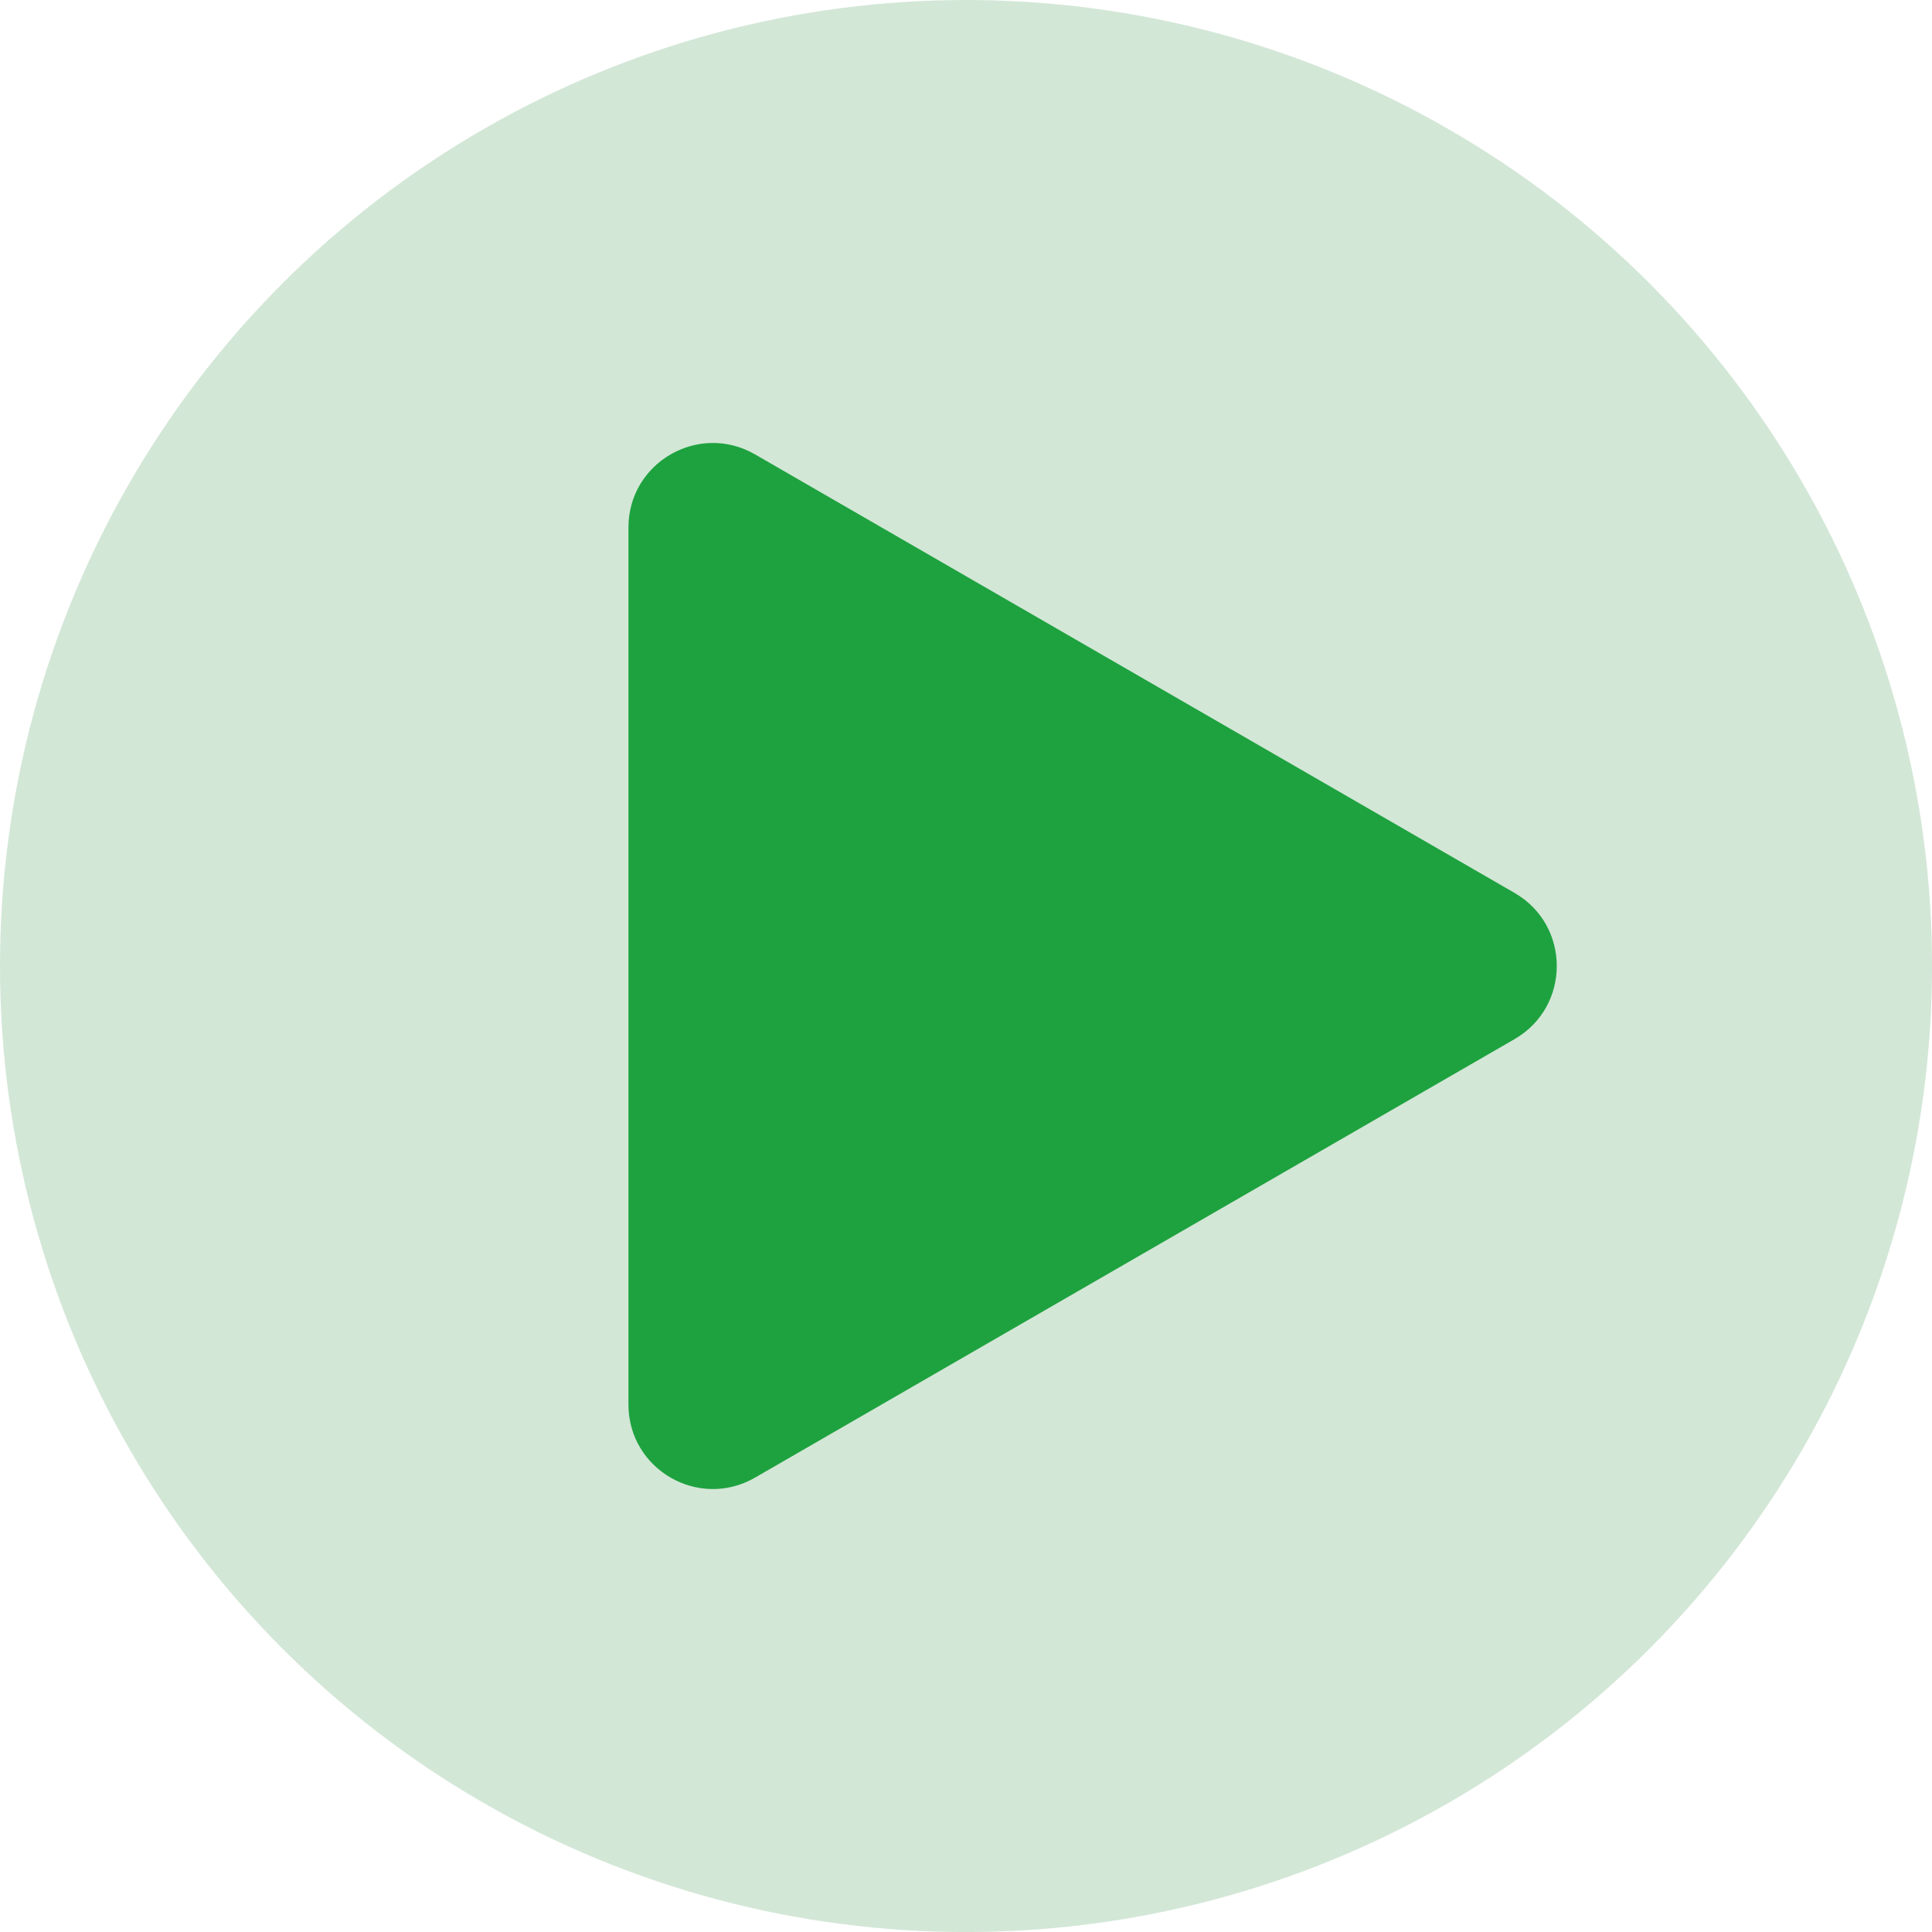
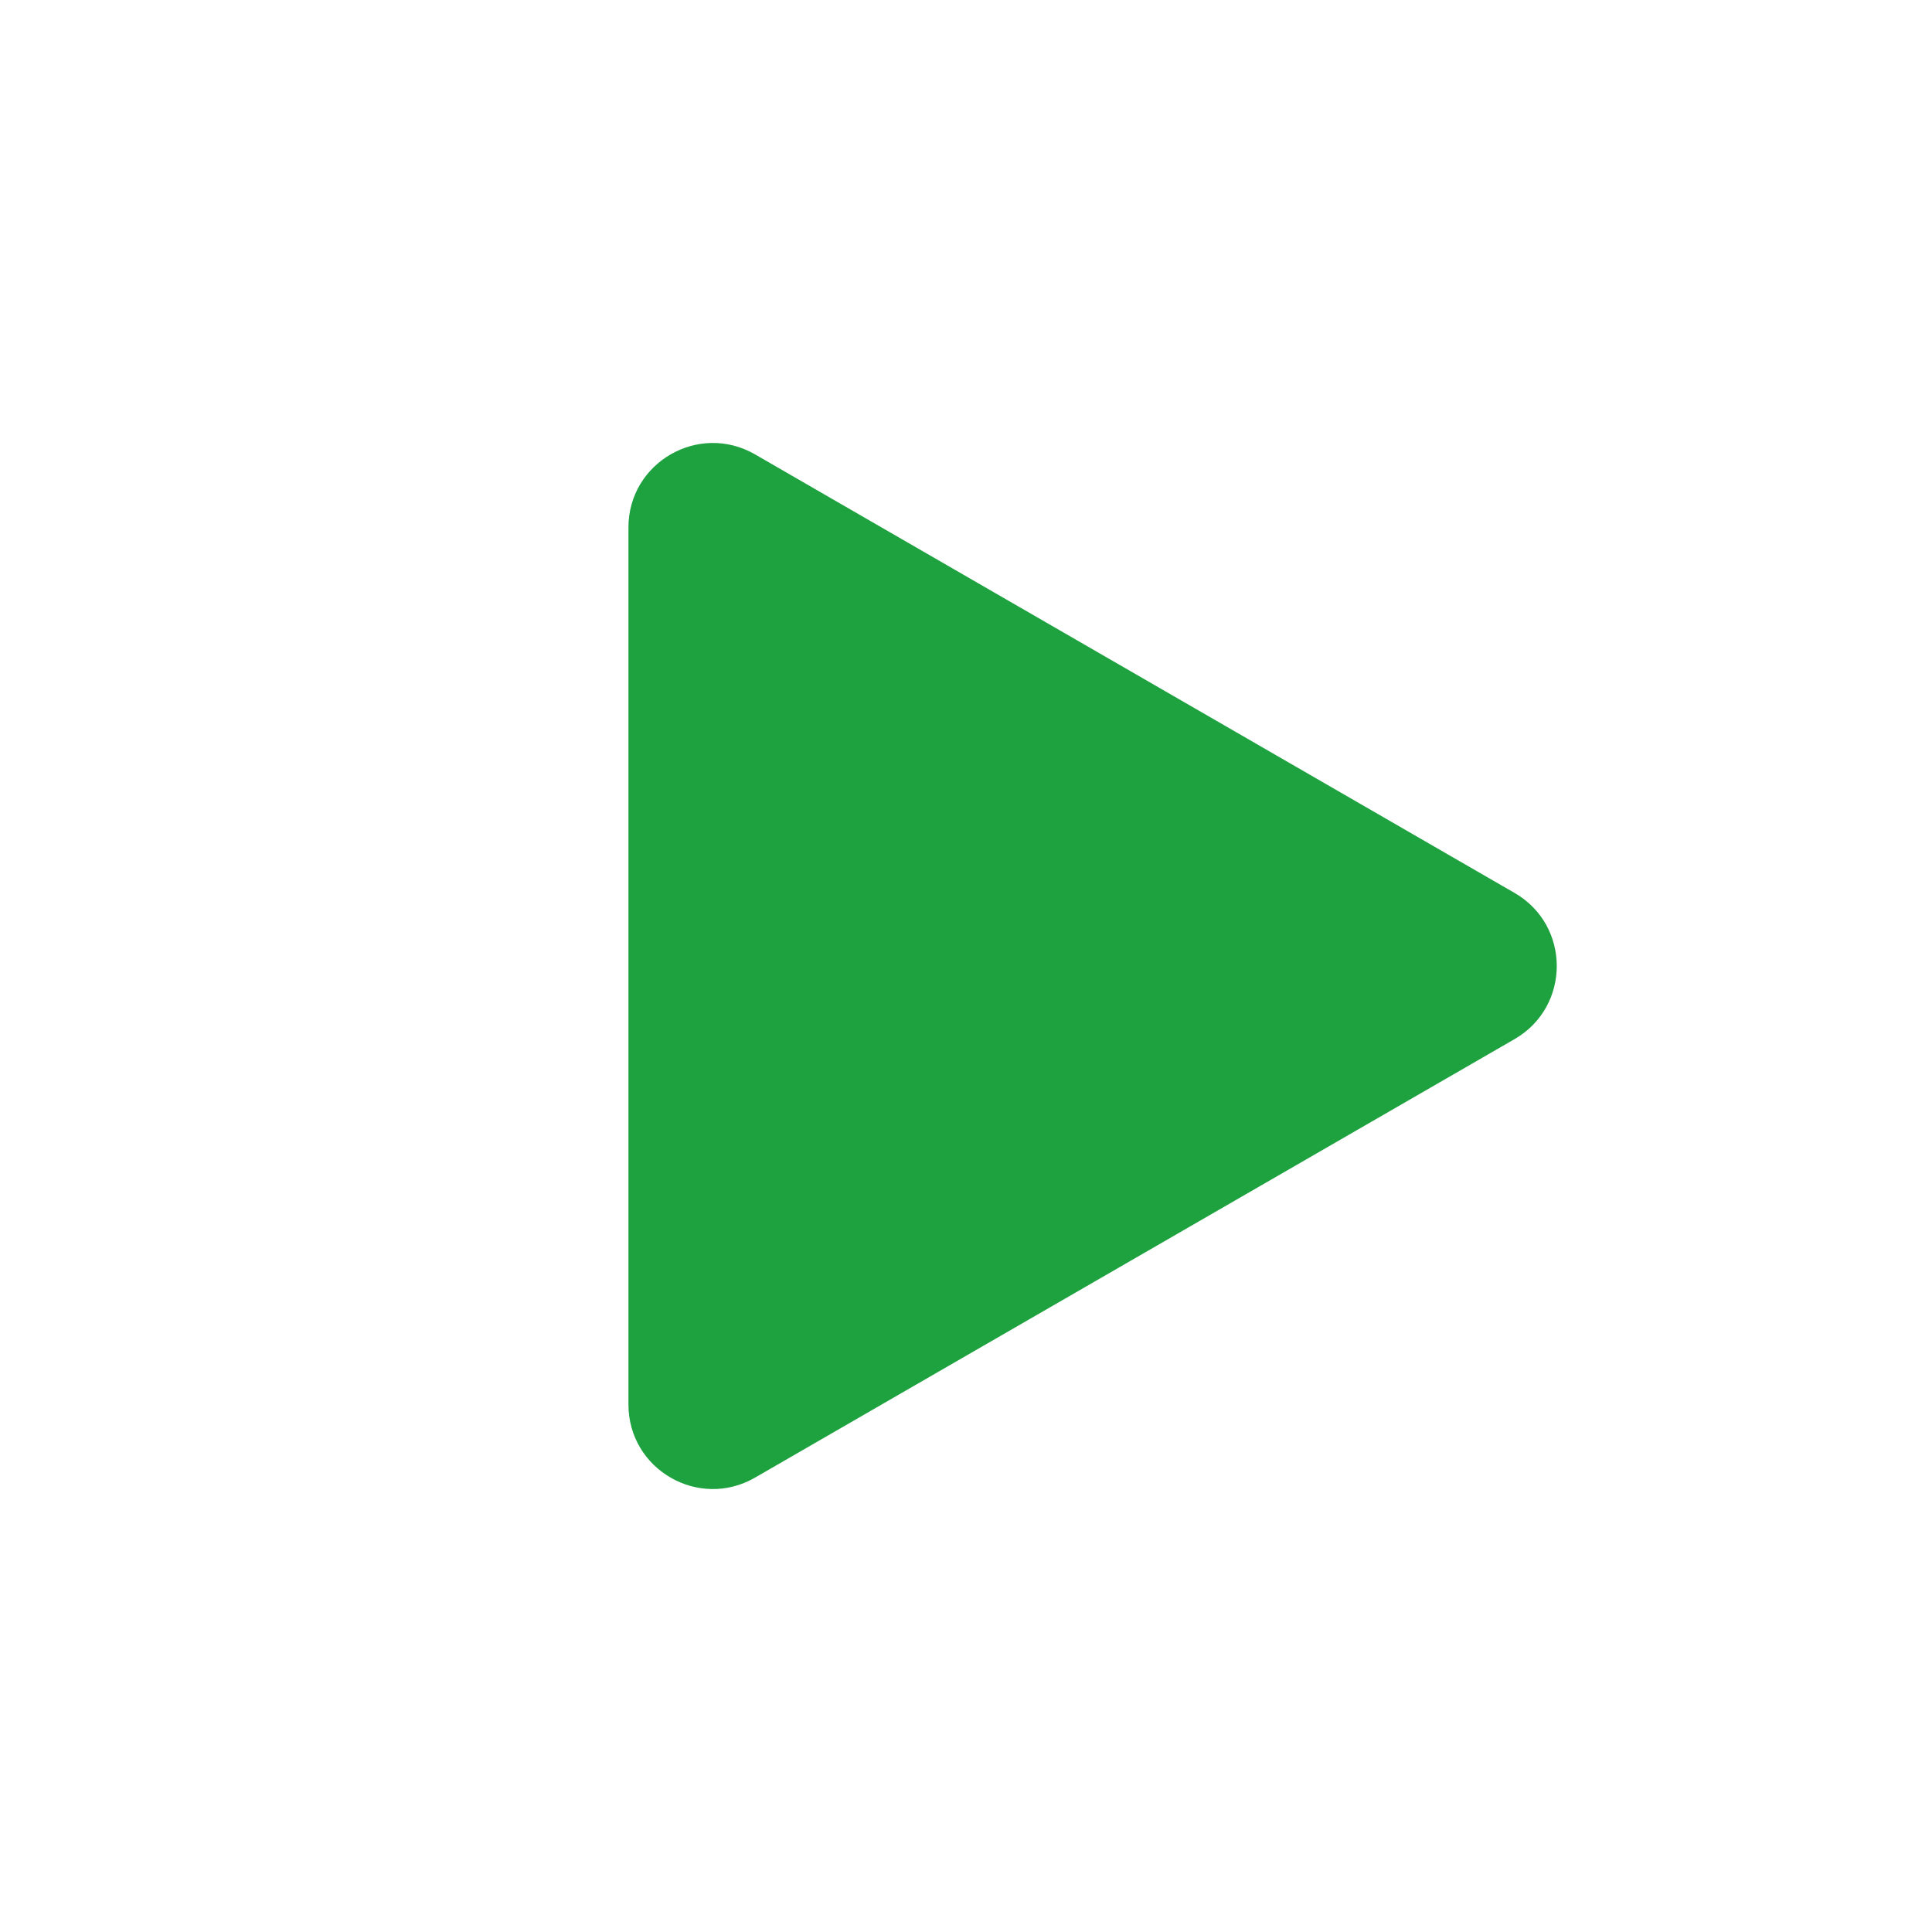
<svg xmlns="http://www.w3.org/2000/svg" fill="none" height="100%" overflow="visible" preserveAspectRatio="none" style="display: block;" viewBox="0 0 45.785 45.785" width="100%">
  <g id="Group 1">
-     <circle cx="22.893" cy="22.893" fill="#D3E7D7" id="Ellipse 1" r="22.893" />
    <path d="M35.893 21.161C37.226 21.93 37.226 23.855 35.893 24.625L17.893 35.017C16.559 35.787 14.893 34.825 14.893 33.285L14.893 12.5C14.893 10.961 16.559 9.999 17.893 10.768L35.893 21.161Z" fill="#1EA23F" id="Polygon 1" />
  </g>
</svg>